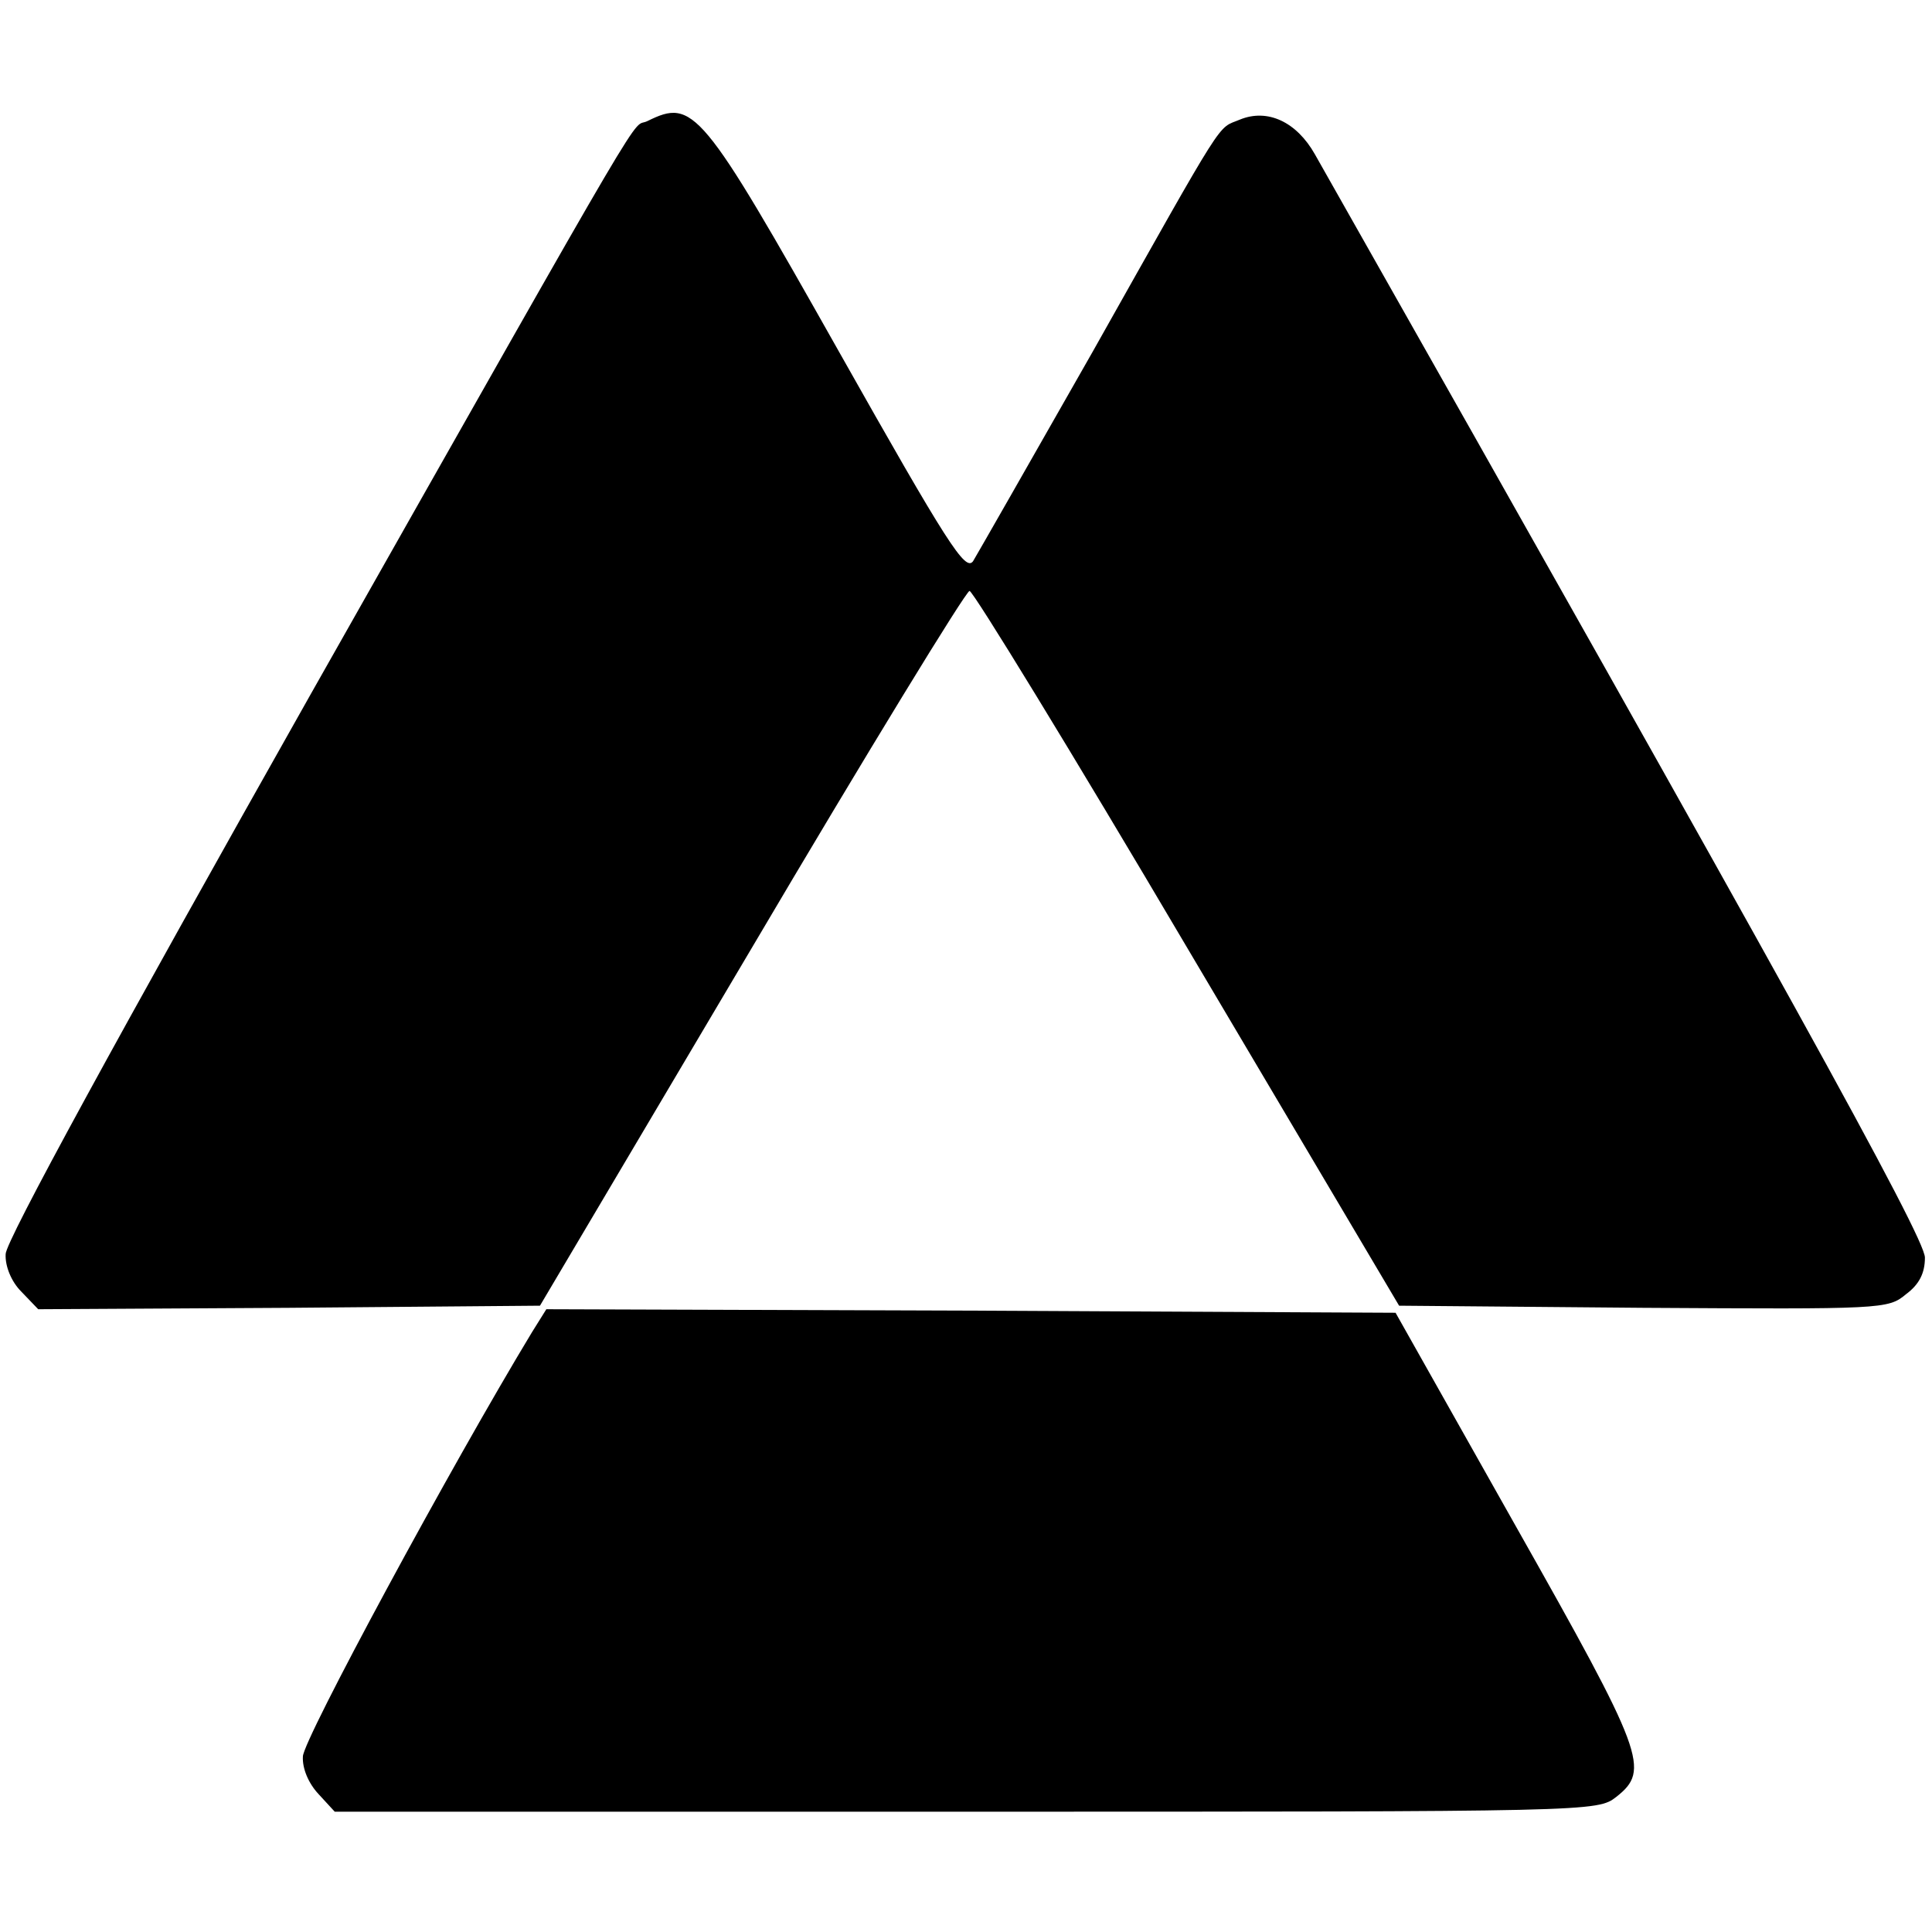
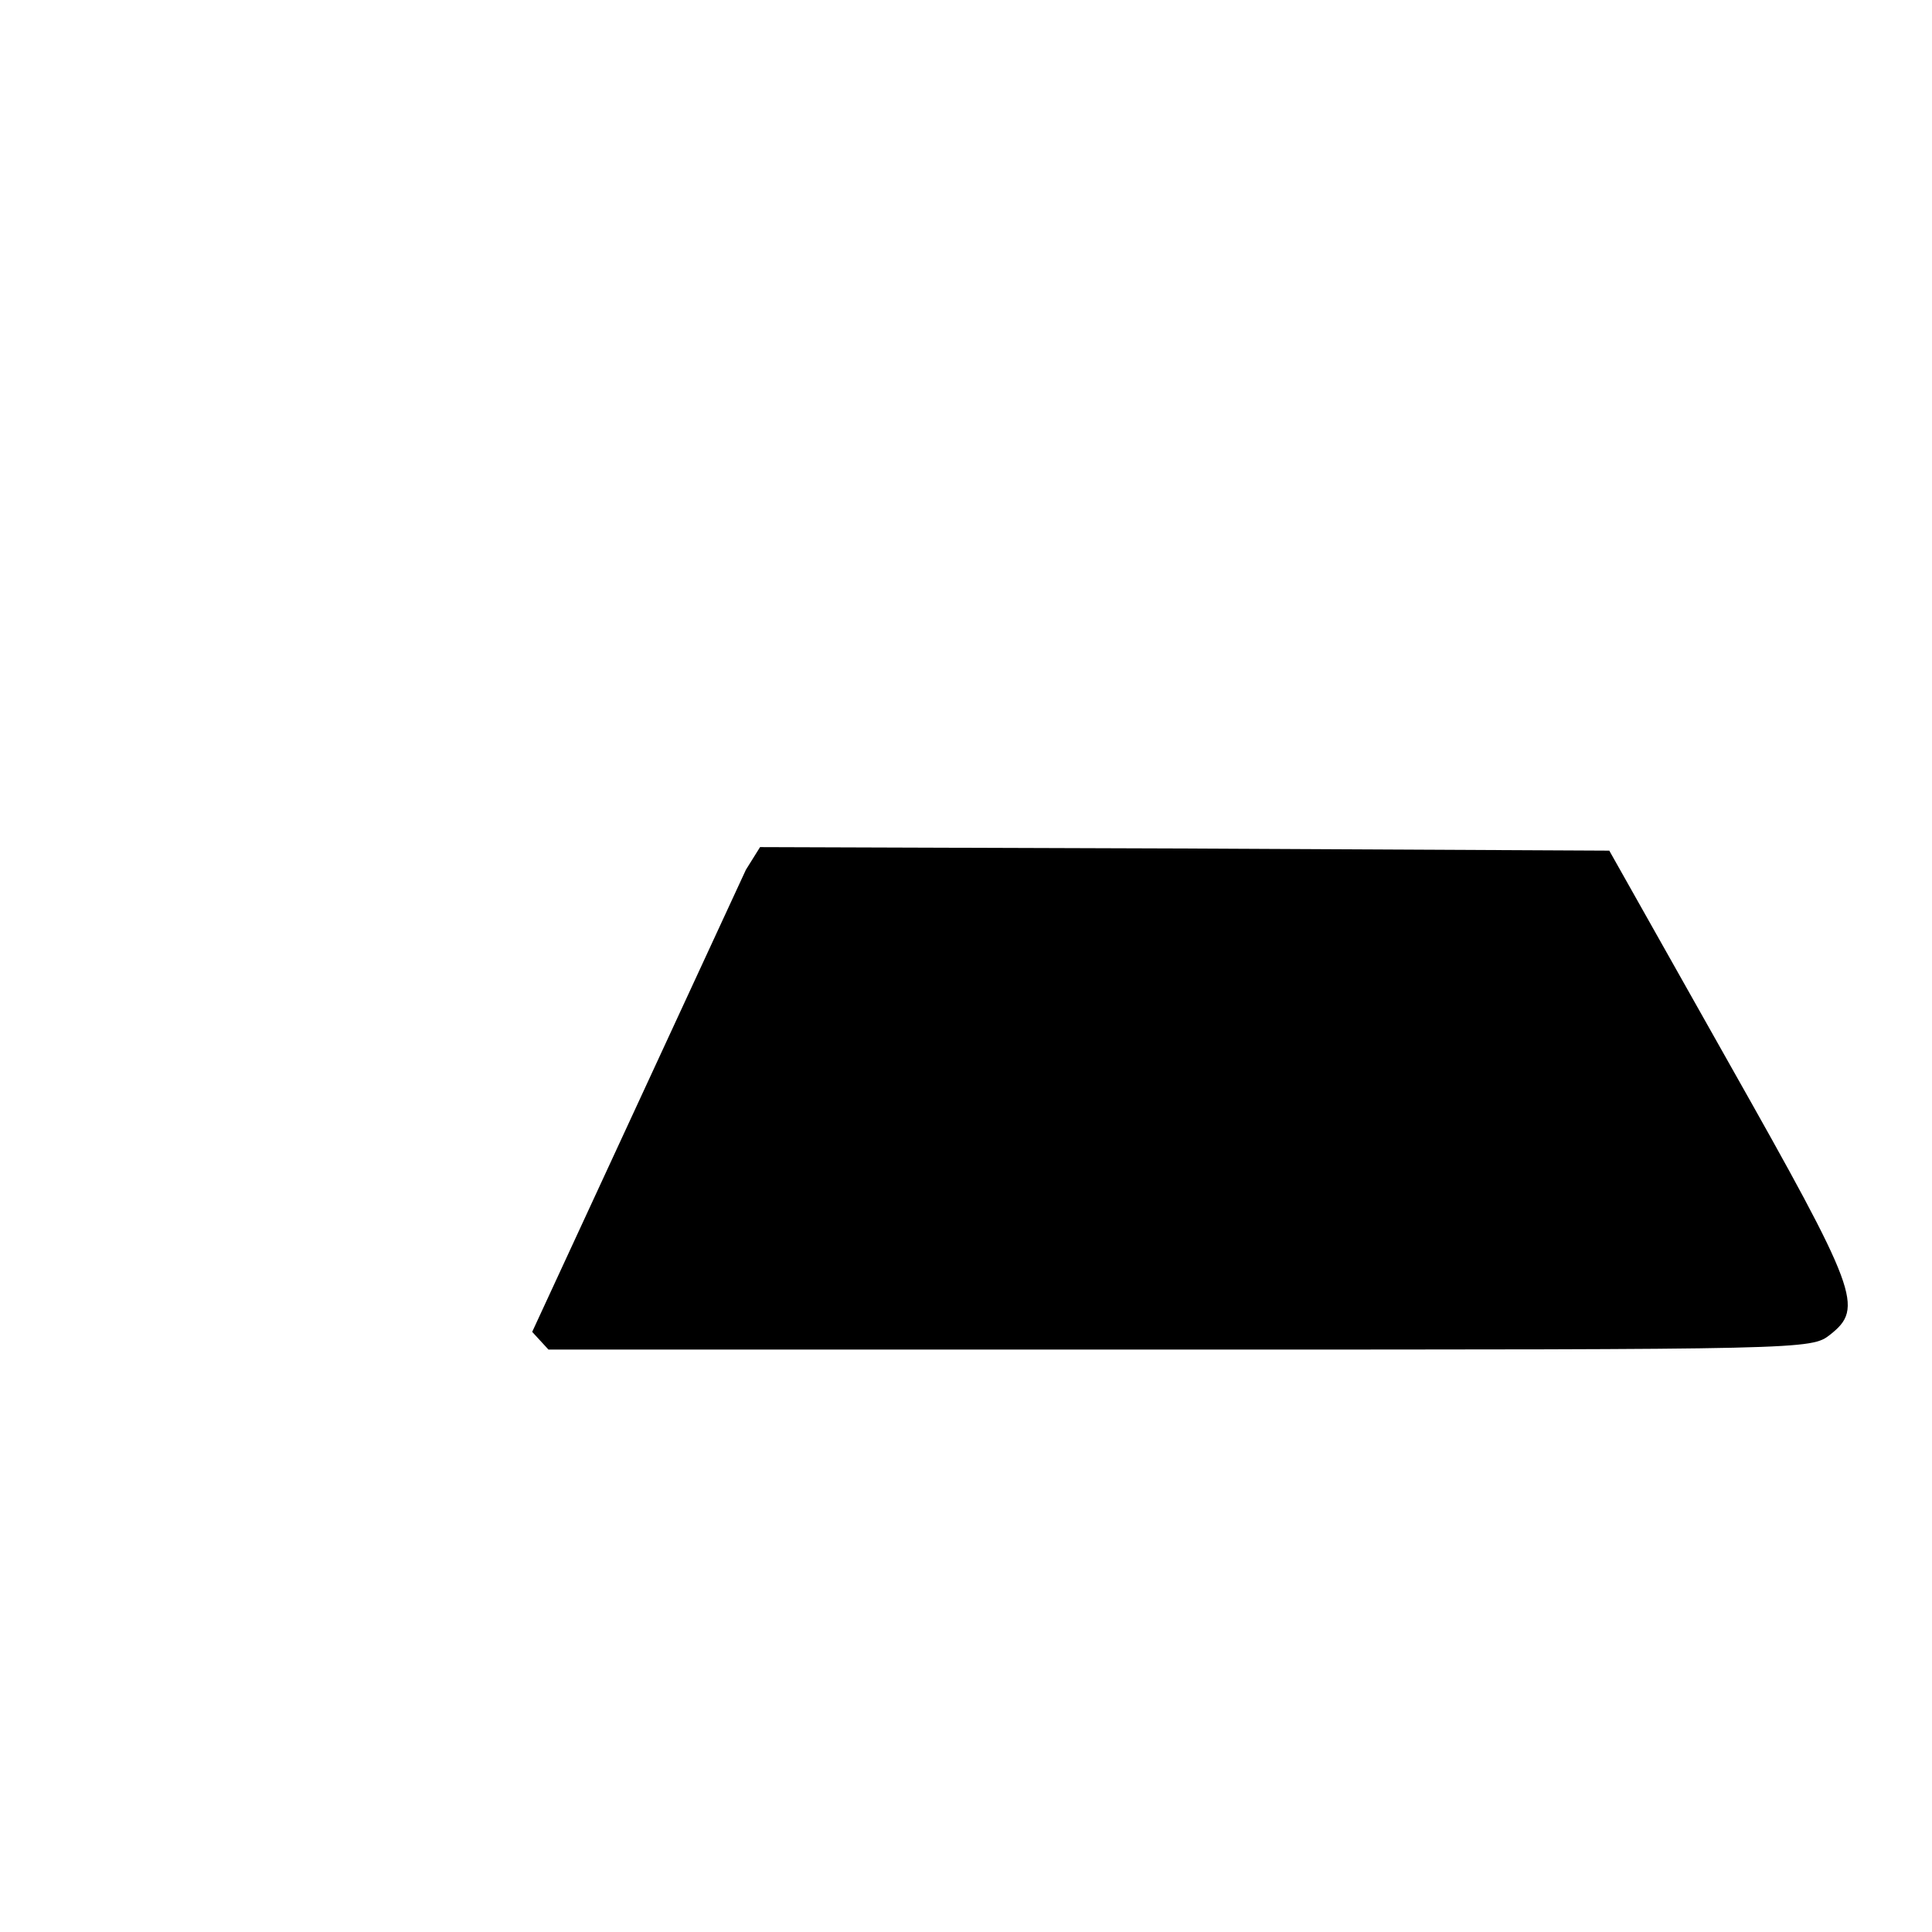
<svg xmlns="http://www.w3.org/2000/svg" version="1.0" width="273pt" height="273pt" viewBox="0 0 273 273" preserveAspectRatio="xMidYMid meet">
  <g transform="translate(0,273) scale(0.1,-0.1)" fill="#000000" stroke="none">
-     <path d="M915 2559 c-26 -13 22 70 -476 -810 -273 -484 -431 -773 -431 -791 -1 -17 8 -39 22 -53 l24 -25 354 2 355 3 299 505 c164 278 303 505 308 505 5 0 144 -227 308 -505 l299 -505 345 -3 c337 -2 346 -2 371 19 19 14 27 30 27 52 0 29 -208 404 -862 1559 -26 46 -67 65 -106 49 -33 -14 -16 13 -208 -328 -87 -153 -163 -286 -169 -296 -11 -15 -36 24 -190 297 -194 344 -205 357 -270 325z" />
-     <path d="M752 848 c-115 -190 -324 -577 -324 -600 -1 -17 8 -38 22 -53 l23 -25 892 0 c888 0 892 0 919 21 48 38 40 60 -143 384 l-169 300 -600 3 -600 2 -20 -32z" />
+     <path d="M752 848 l23 -25 892 0 c888 0 892 0 919 21 48 38 40 60 -143 384 l-169 300 -600 3 -600 2 -20 -32z" />
  </g>
</svg>